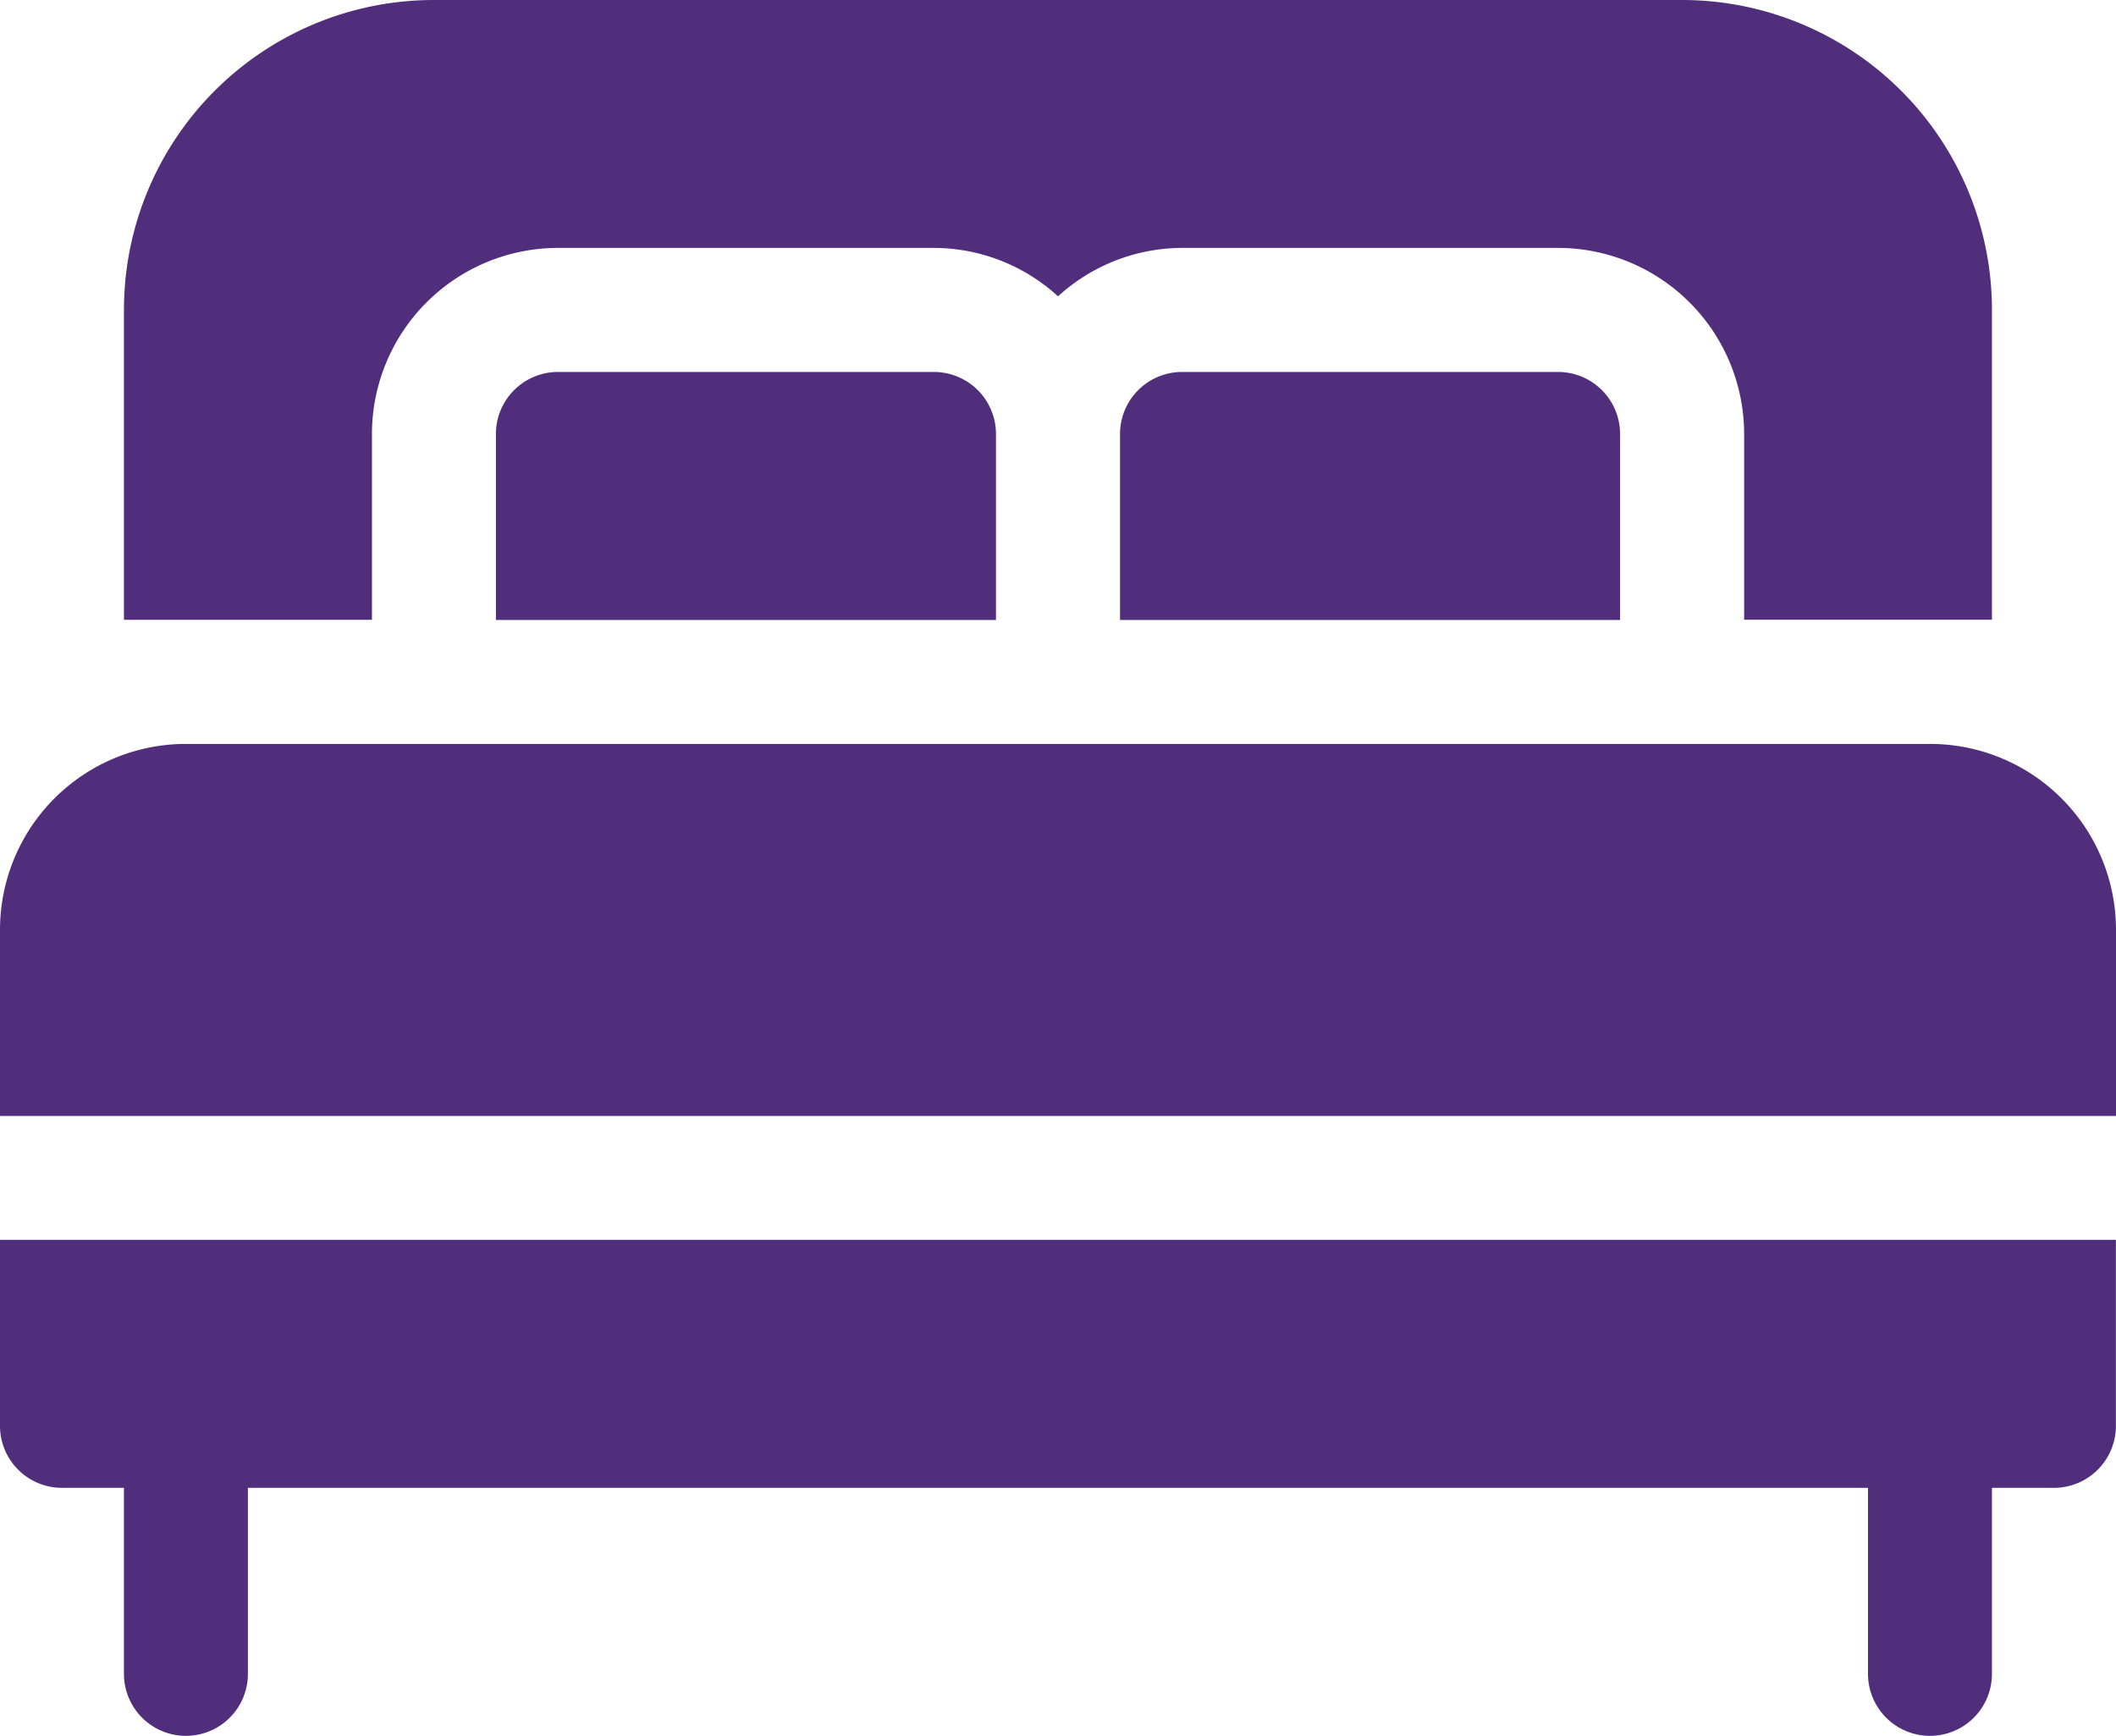
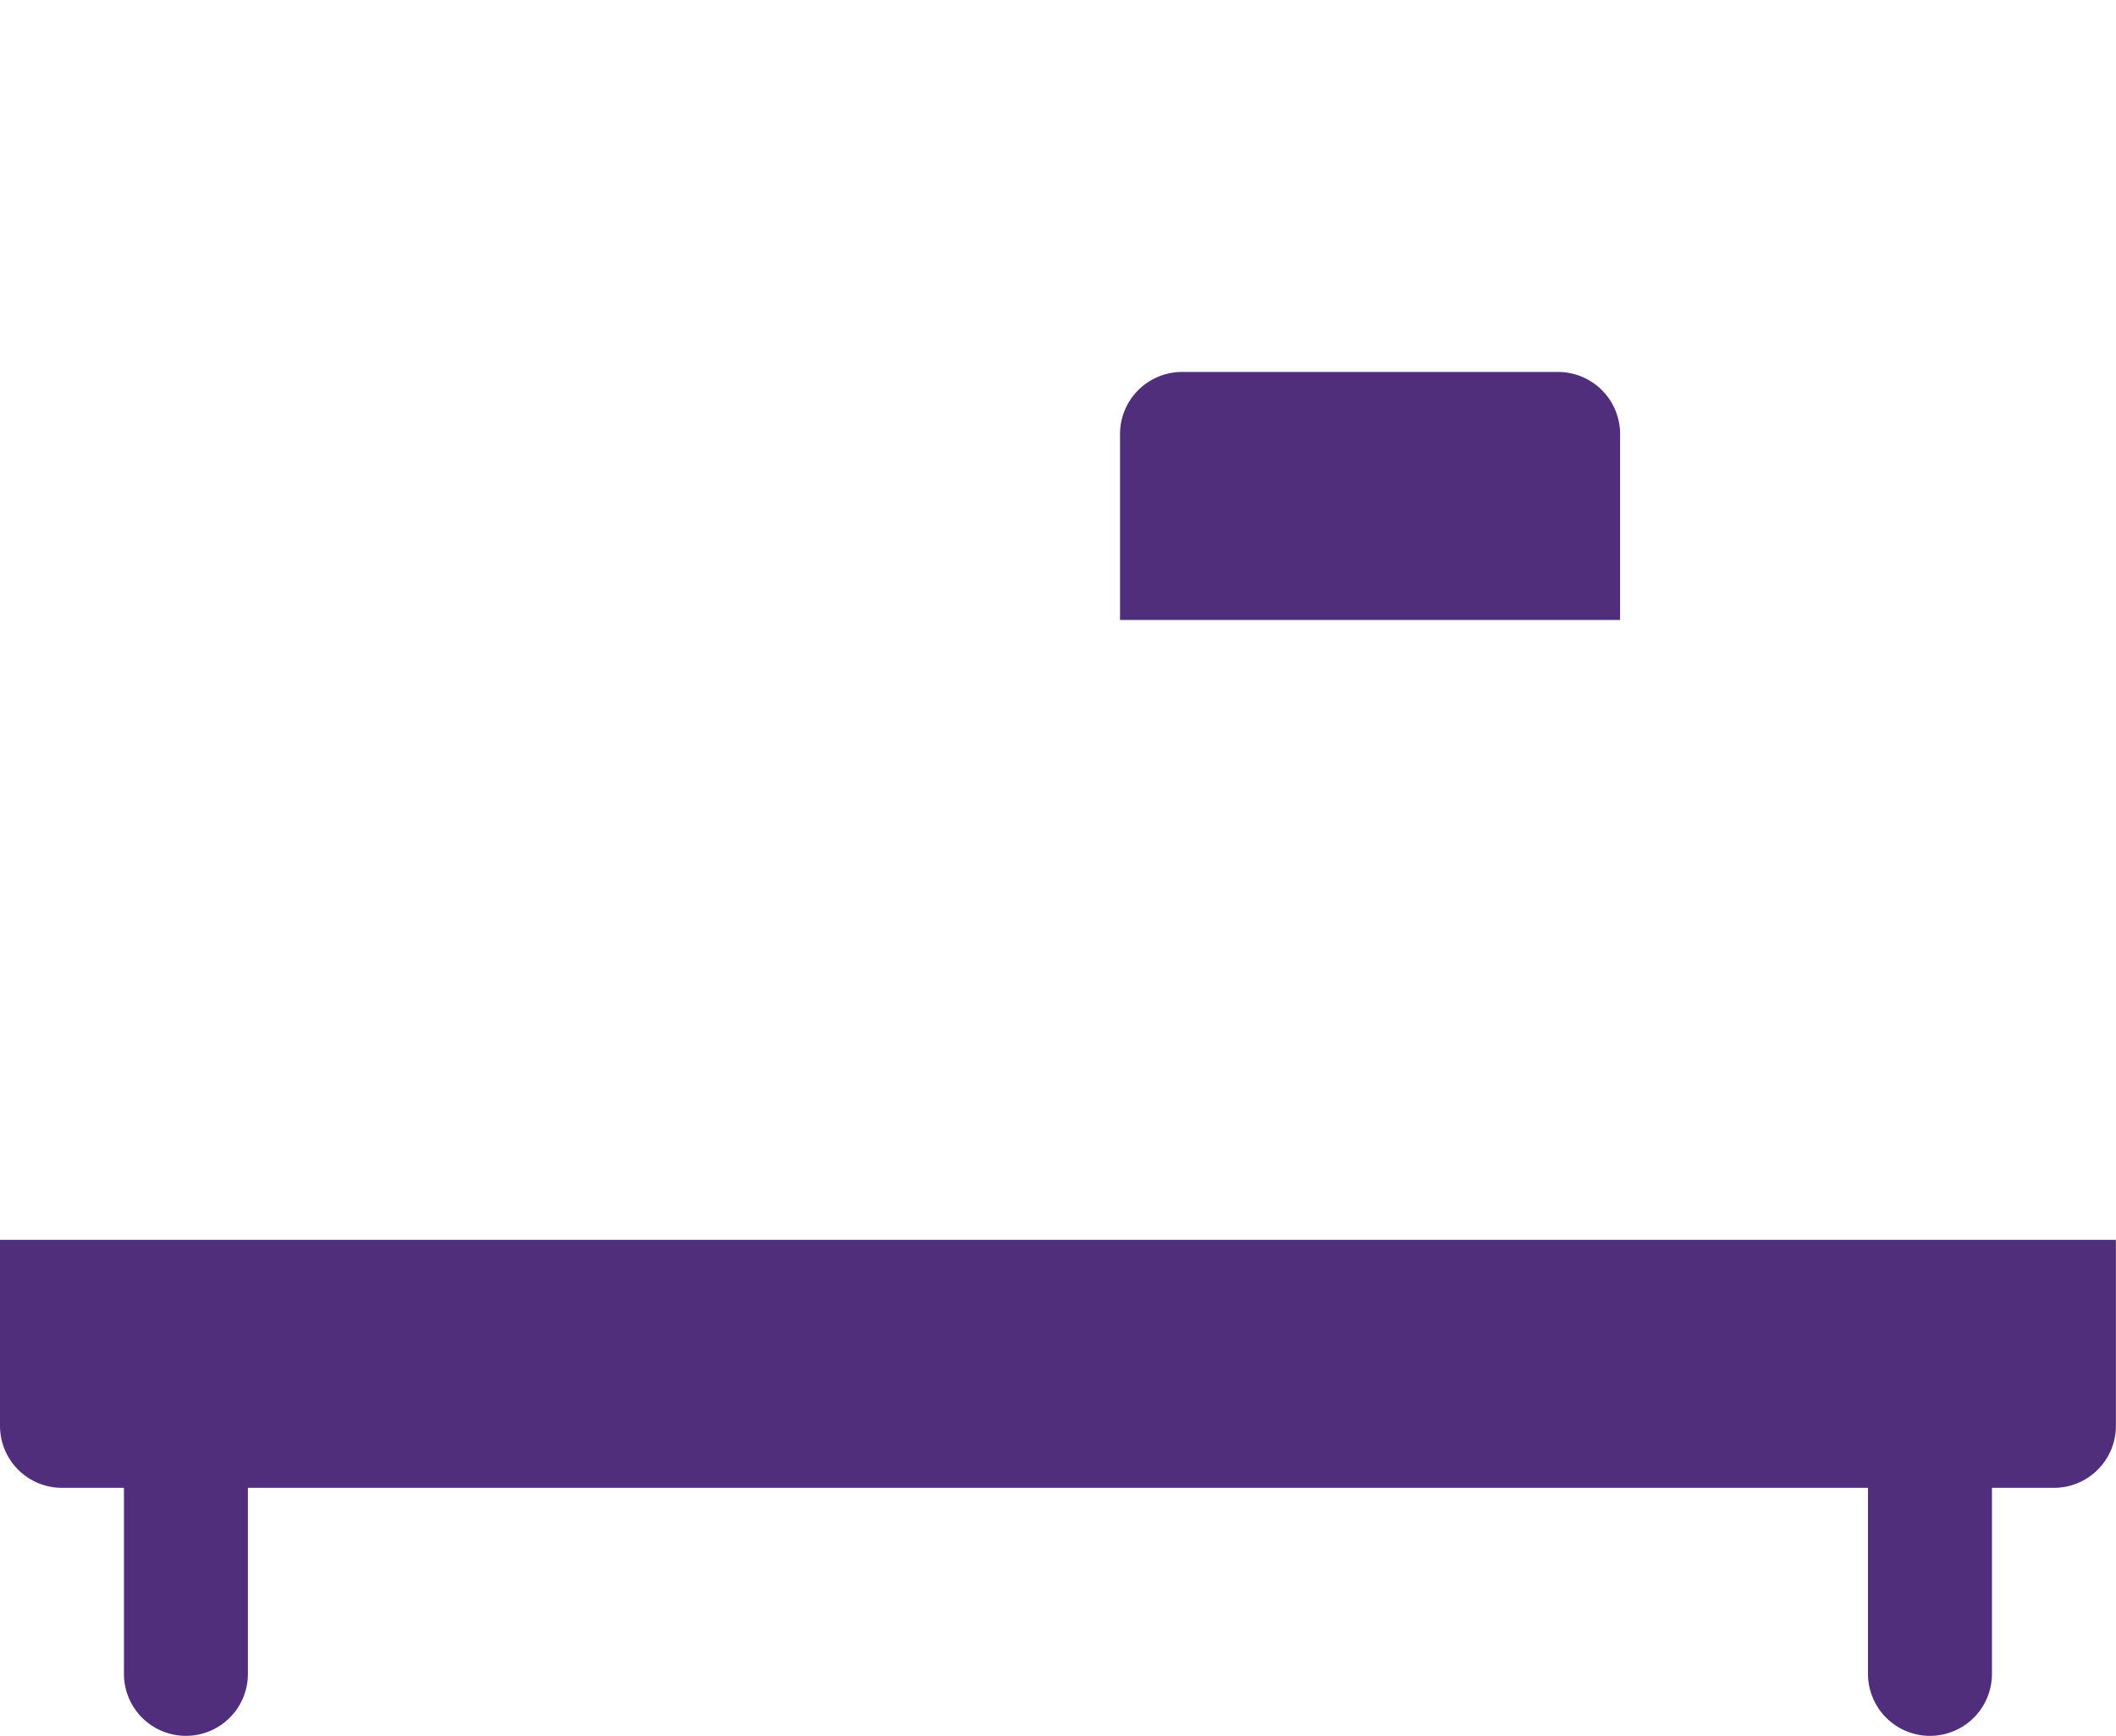
<svg xmlns="http://www.w3.org/2000/svg" viewBox="0 0 21.851 17.925">
  <defs>
    <style>.a{fill:#512e7c;}</style>
  </defs>
  <g transform="translate(0 -46)">
    <g transform="translate(0 58.803)">
      <path class="a" d="M0,346v1.921a.64.64,0,0,0,.64.64h.64v1.921a.64.64,0,0,0,1.28,0v-1.921H19.29v1.921a.64.64,0,0,0,1.28,0v-1.921h.64a.64.64,0,0,0,.64-.64V346Z" transform="translate(0 -346)" />
    </g>
    <g transform="translate(11.566 49.841)">
      <path class="a" d="M275.524,136H271.64a.641.641,0,0,0-.64.64v1.921h5.164V136.64A.641.641,0,0,0,275.524,136Z" transform="translate(-271 -136)" />
    </g>
    <g transform="translate(5.121 49.841)">
-       <path class="a" d="M124.524,136H120.64a.641.641,0,0,0-.64.64v1.921h5.164V136.64A.641.641,0,0,0,124.524,136Z" transform="translate(-120 -136)" />
-     </g>
+       </g>
    <g transform="translate(1.28 46)">
-       <path class="a" d="M46.09,46H33.2A3.2,3.2,0,0,0,30,49.2v3.2h2.561V50.481a1.923,1.923,0,0,1,1.921-1.921h3.884a1.906,1.906,0,0,1,1.28.5,1.906,1.906,0,0,1,1.28-.5h3.884a1.923,1.923,0,0,1,1.921,1.921V52.4H49.29V49.2A3.2,3.2,0,0,0,46.09,46Z" transform="translate(-30 -46)" />
-     </g>
+       </g>
    <g transform="translate(0 53.682)">
-       <path class="a" d="M19.931,226H1.921A1.92,1.92,0,0,0,0,227.921v1.921H21.851v-1.921A1.92,1.92,0,0,0,19.931,226Z" transform="translate(0 -226)" />
-     </g>
+       </g>
  </g>
</svg>